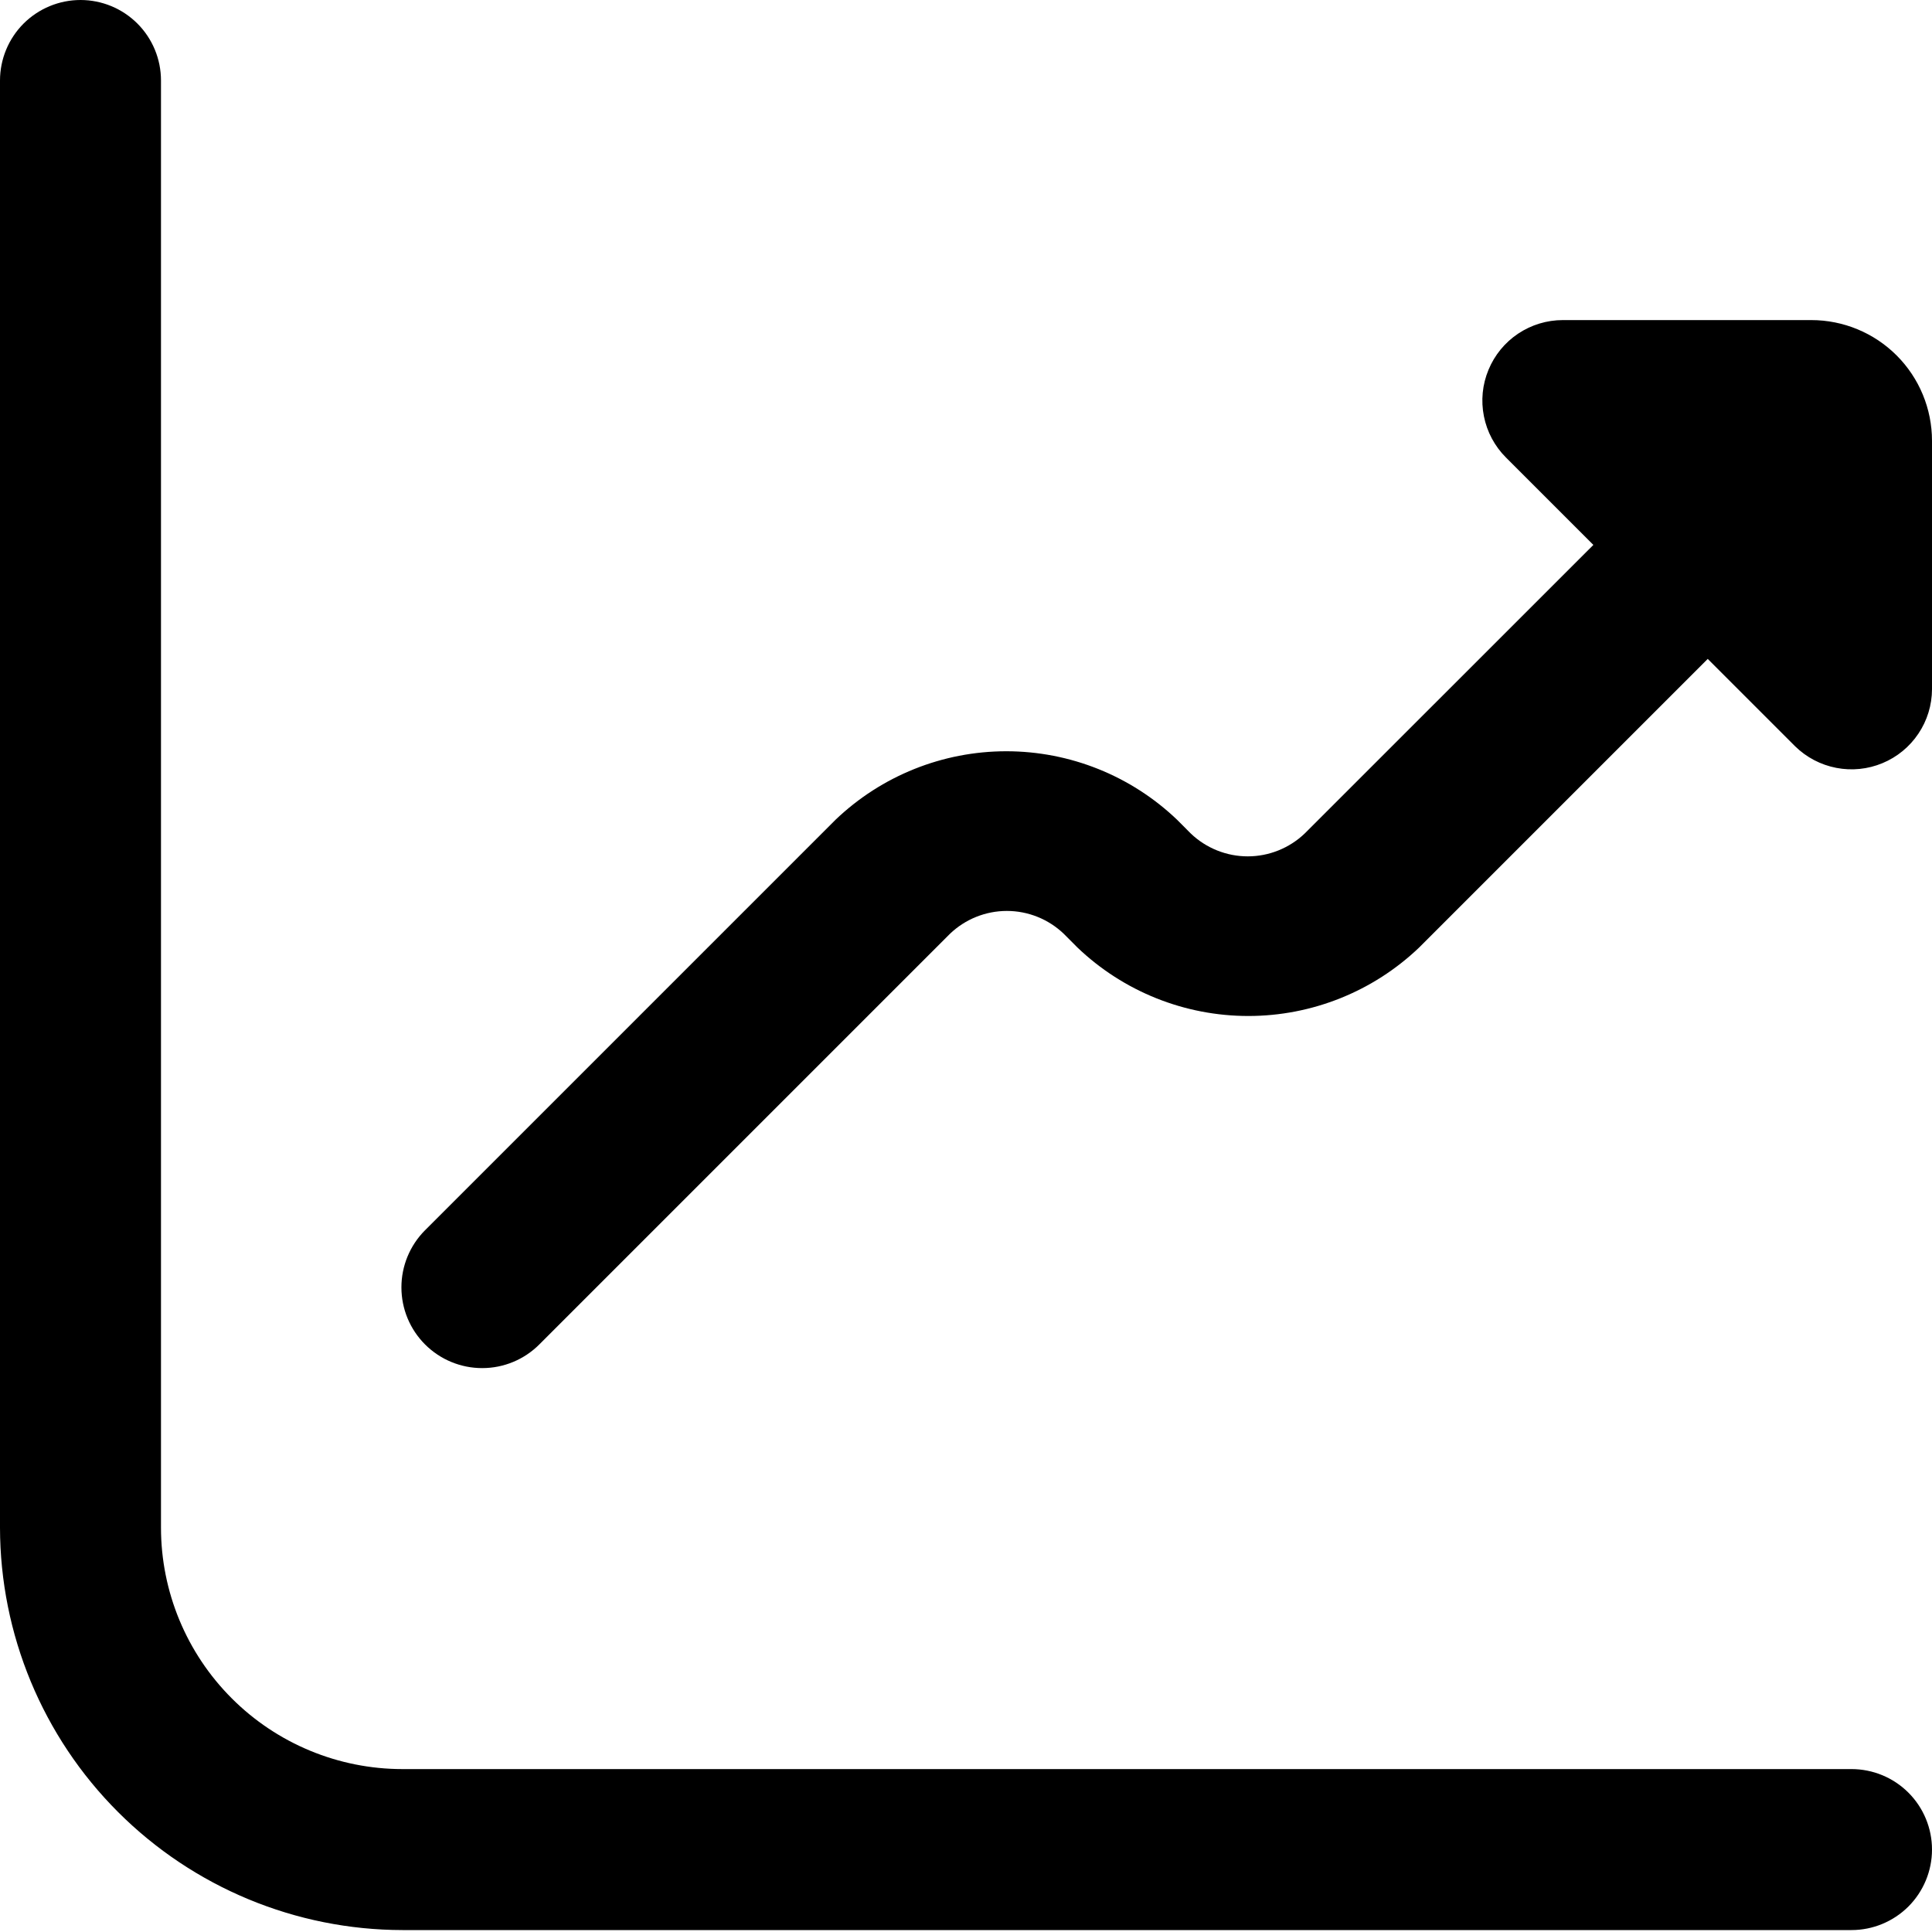
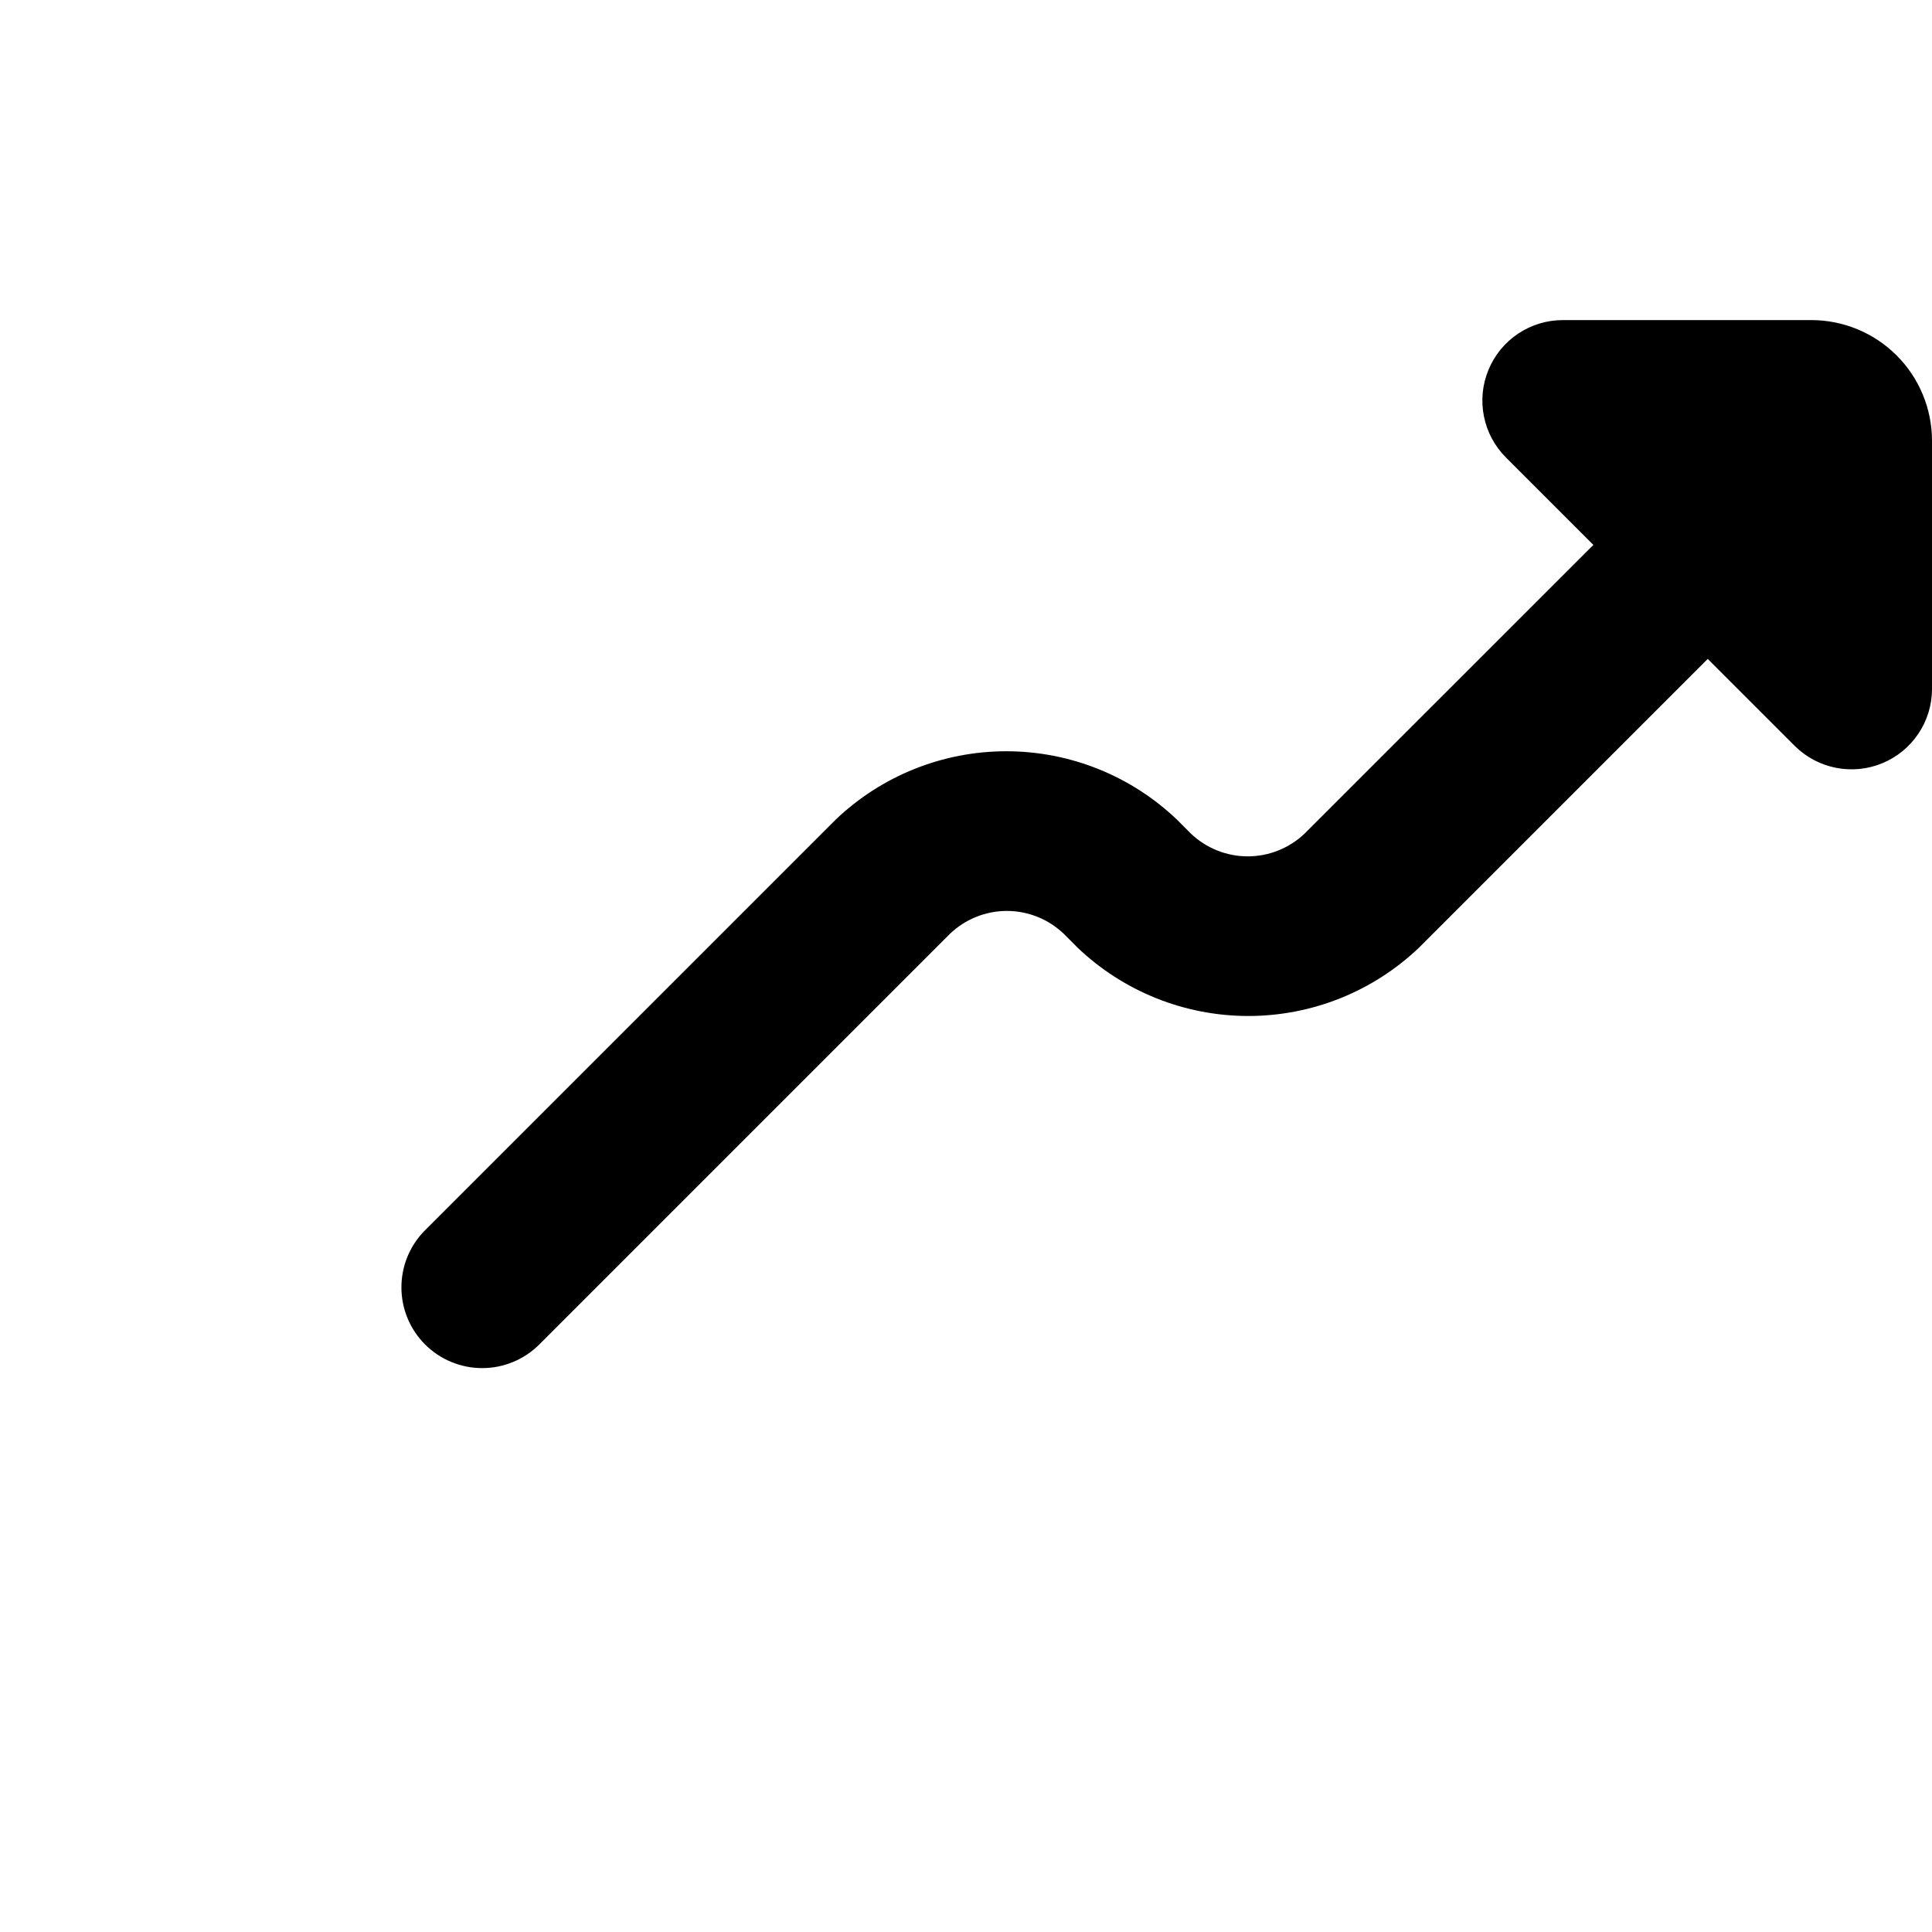
<svg xmlns="http://www.w3.org/2000/svg" width="40" height="40" viewBox="0 0 40 40" fill="none">
  <g id="1 67" clip-path="url(#clip0_11968_725)">
    <path id="Vector" d="M37.5 6.627H32.357C32.027 6.627 31.705 6.725 31.431 6.908C31.157 7.091 30.944 7.351 30.818 7.656C30.691 7.96 30.658 8.295 30.723 8.619C30.787 8.942 30.946 9.239 31.179 9.472L32.989 11.282L27.012 17.257C26.695 17.56 26.272 17.73 25.833 17.73C25.394 17.73 24.971 17.56 24.654 17.257L24.37 16.972C23.418 16.062 22.152 15.554 20.834 15.554C19.517 15.554 18.251 16.062 17.299 16.972L8.799 25.472C8.486 25.786 8.31 26.212 8.311 26.655C8.311 27.099 8.488 27.524 8.802 27.837C9.116 28.15 9.542 28.326 9.985 28.325C10.429 28.325 10.854 28.148 11.167 27.834L19.667 19.334C19.984 19.03 20.407 18.86 20.846 18.86C21.286 18.86 21.708 19.03 22.025 19.334L22.309 19.619C23.261 20.528 24.528 21.035 25.845 21.035C27.161 21.035 28.428 20.528 29.38 19.619L35.357 13.642L37.167 15.452C37.401 15.681 37.697 15.836 38.019 15.898C38.34 15.96 38.673 15.926 38.975 15.8C39.278 15.674 39.536 15.462 39.718 15.19C39.901 14.918 39.999 14.598 40 14.27V9.127C40 8.464 39.737 7.828 39.268 7.359C38.799 6.89 38.163 6.627 37.5 6.627Z" fill="black" />
-     <path id="Vector_2" d="M38.333 36.627H8.333C7.007 36.627 5.735 36.1 4.798 35.162C3.86 34.224 3.333 32.953 3.333 31.627V1.667C3.333 1.225 3.158 0.801 2.845 0.488C2.533 0.176 2.109 0 1.667 0C1.225 0 0.801 0.176 0.488 0.488C0.176 0.801 0 1.225 0 1.667L0 31.627C0.003 33.836 0.881 35.954 2.444 37.516C4.006 39.078 6.124 39.957 8.333 39.96H38.333C38.775 39.96 39.199 39.784 39.512 39.472C39.824 39.159 40 38.735 40 38.293C40 37.851 39.824 37.427 39.512 37.115C39.199 36.802 38.775 36.627 38.333 36.627Z" fill="black" />
  </g>
  <defs>
    <clipPath id="clip0_11968_725">
      <rect width="40" height="40" fill="white" />
    </clipPath>
  </defs>
</svg>